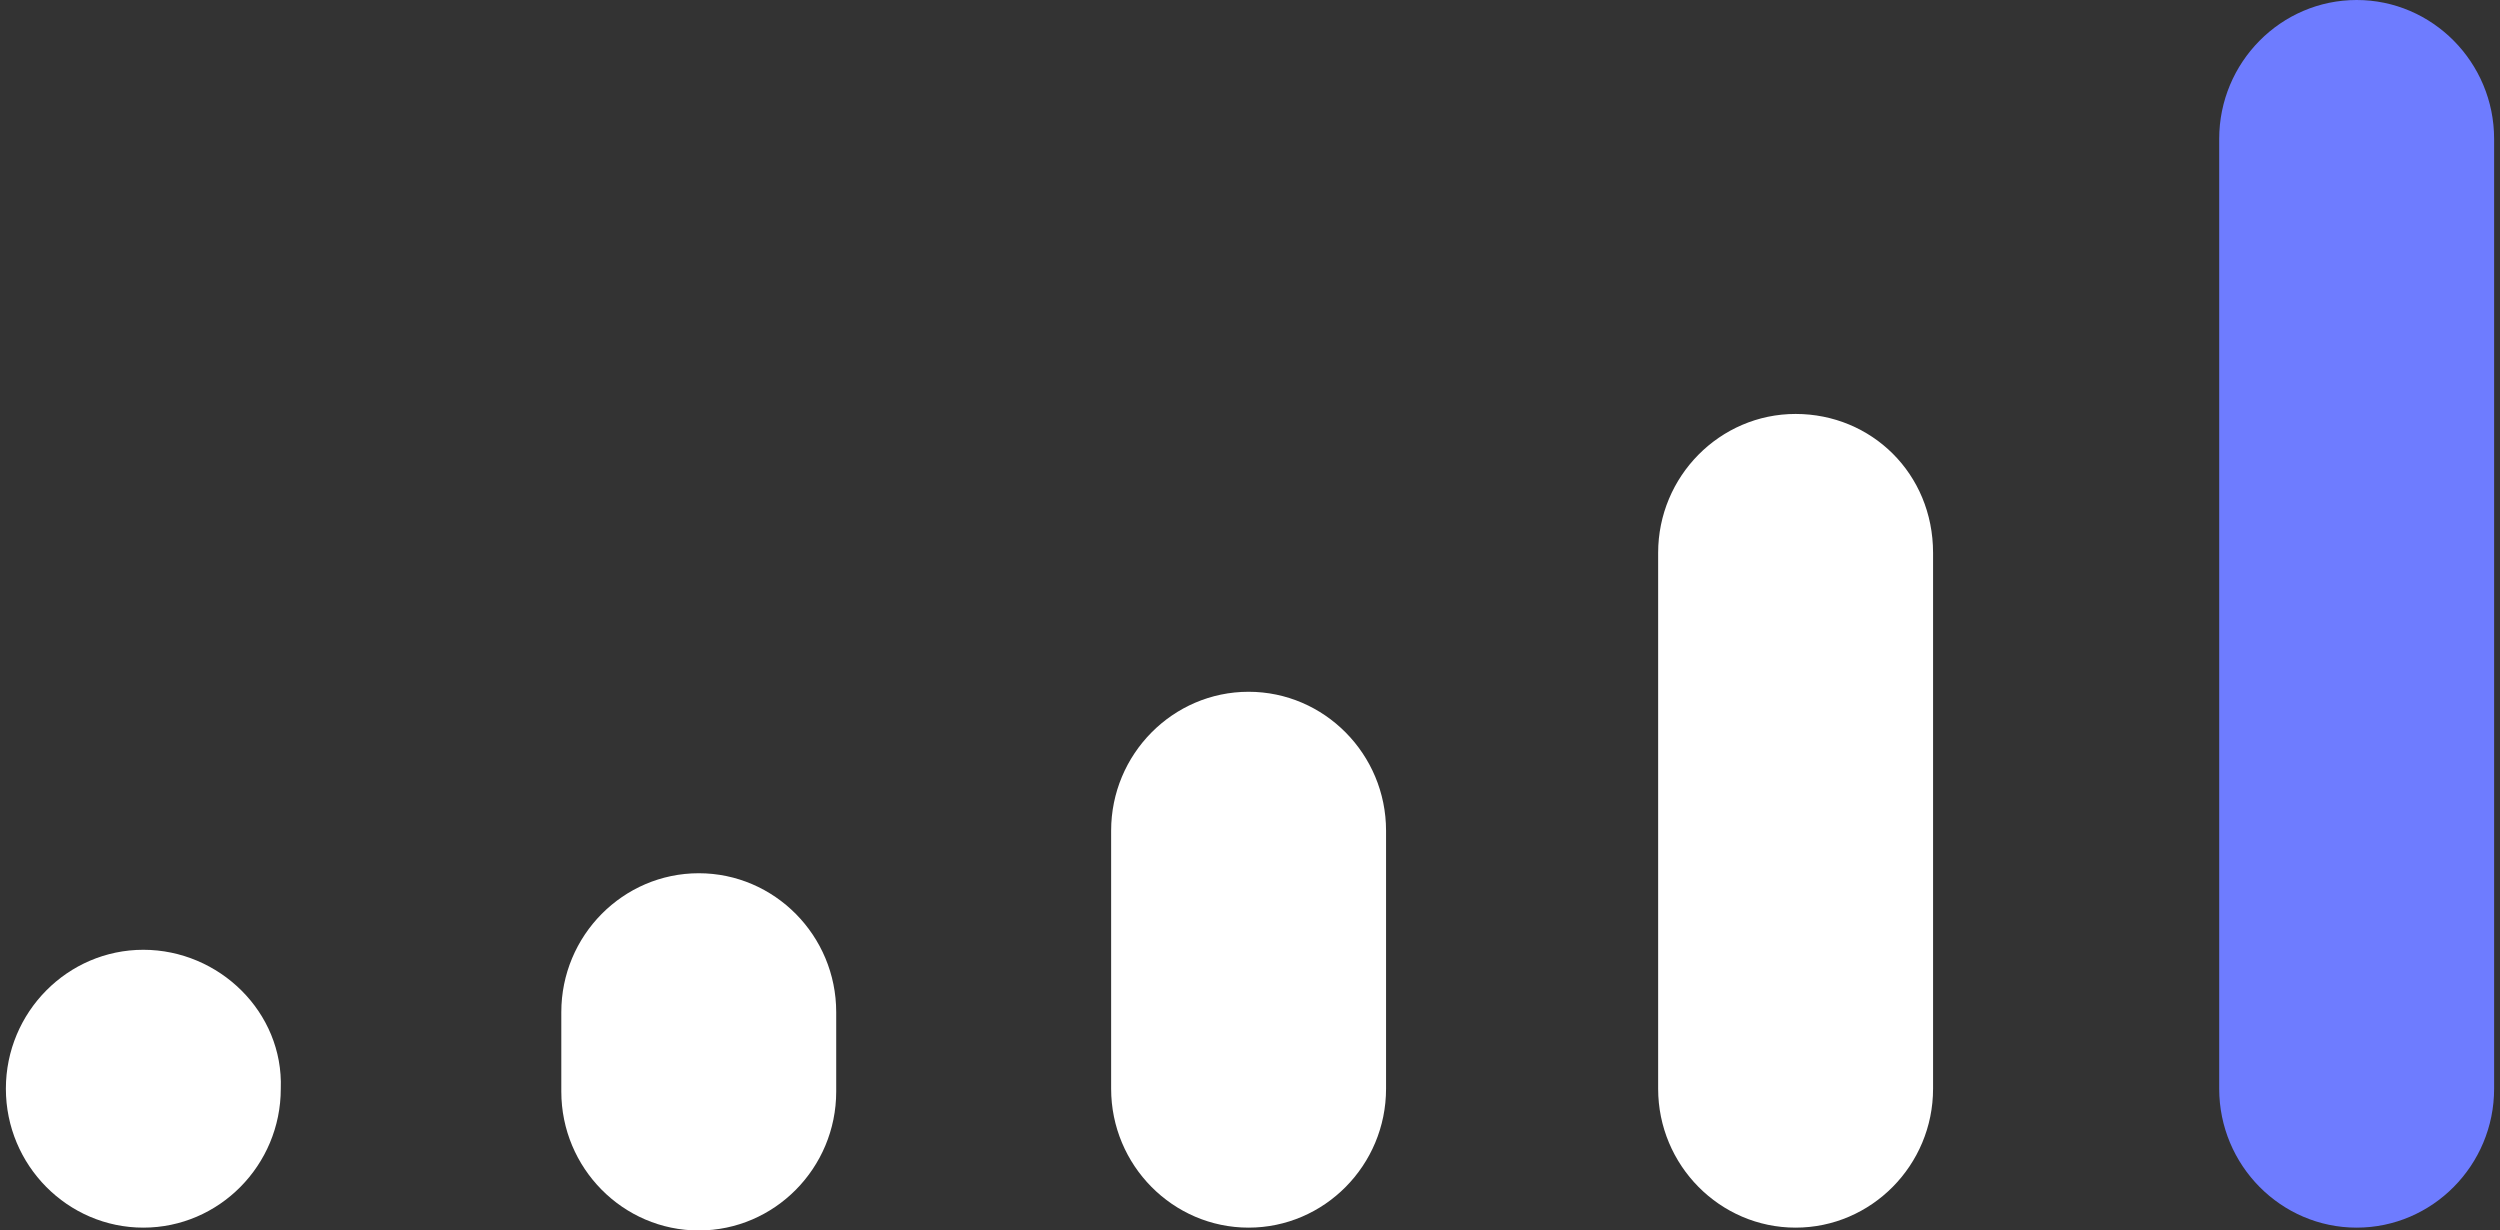
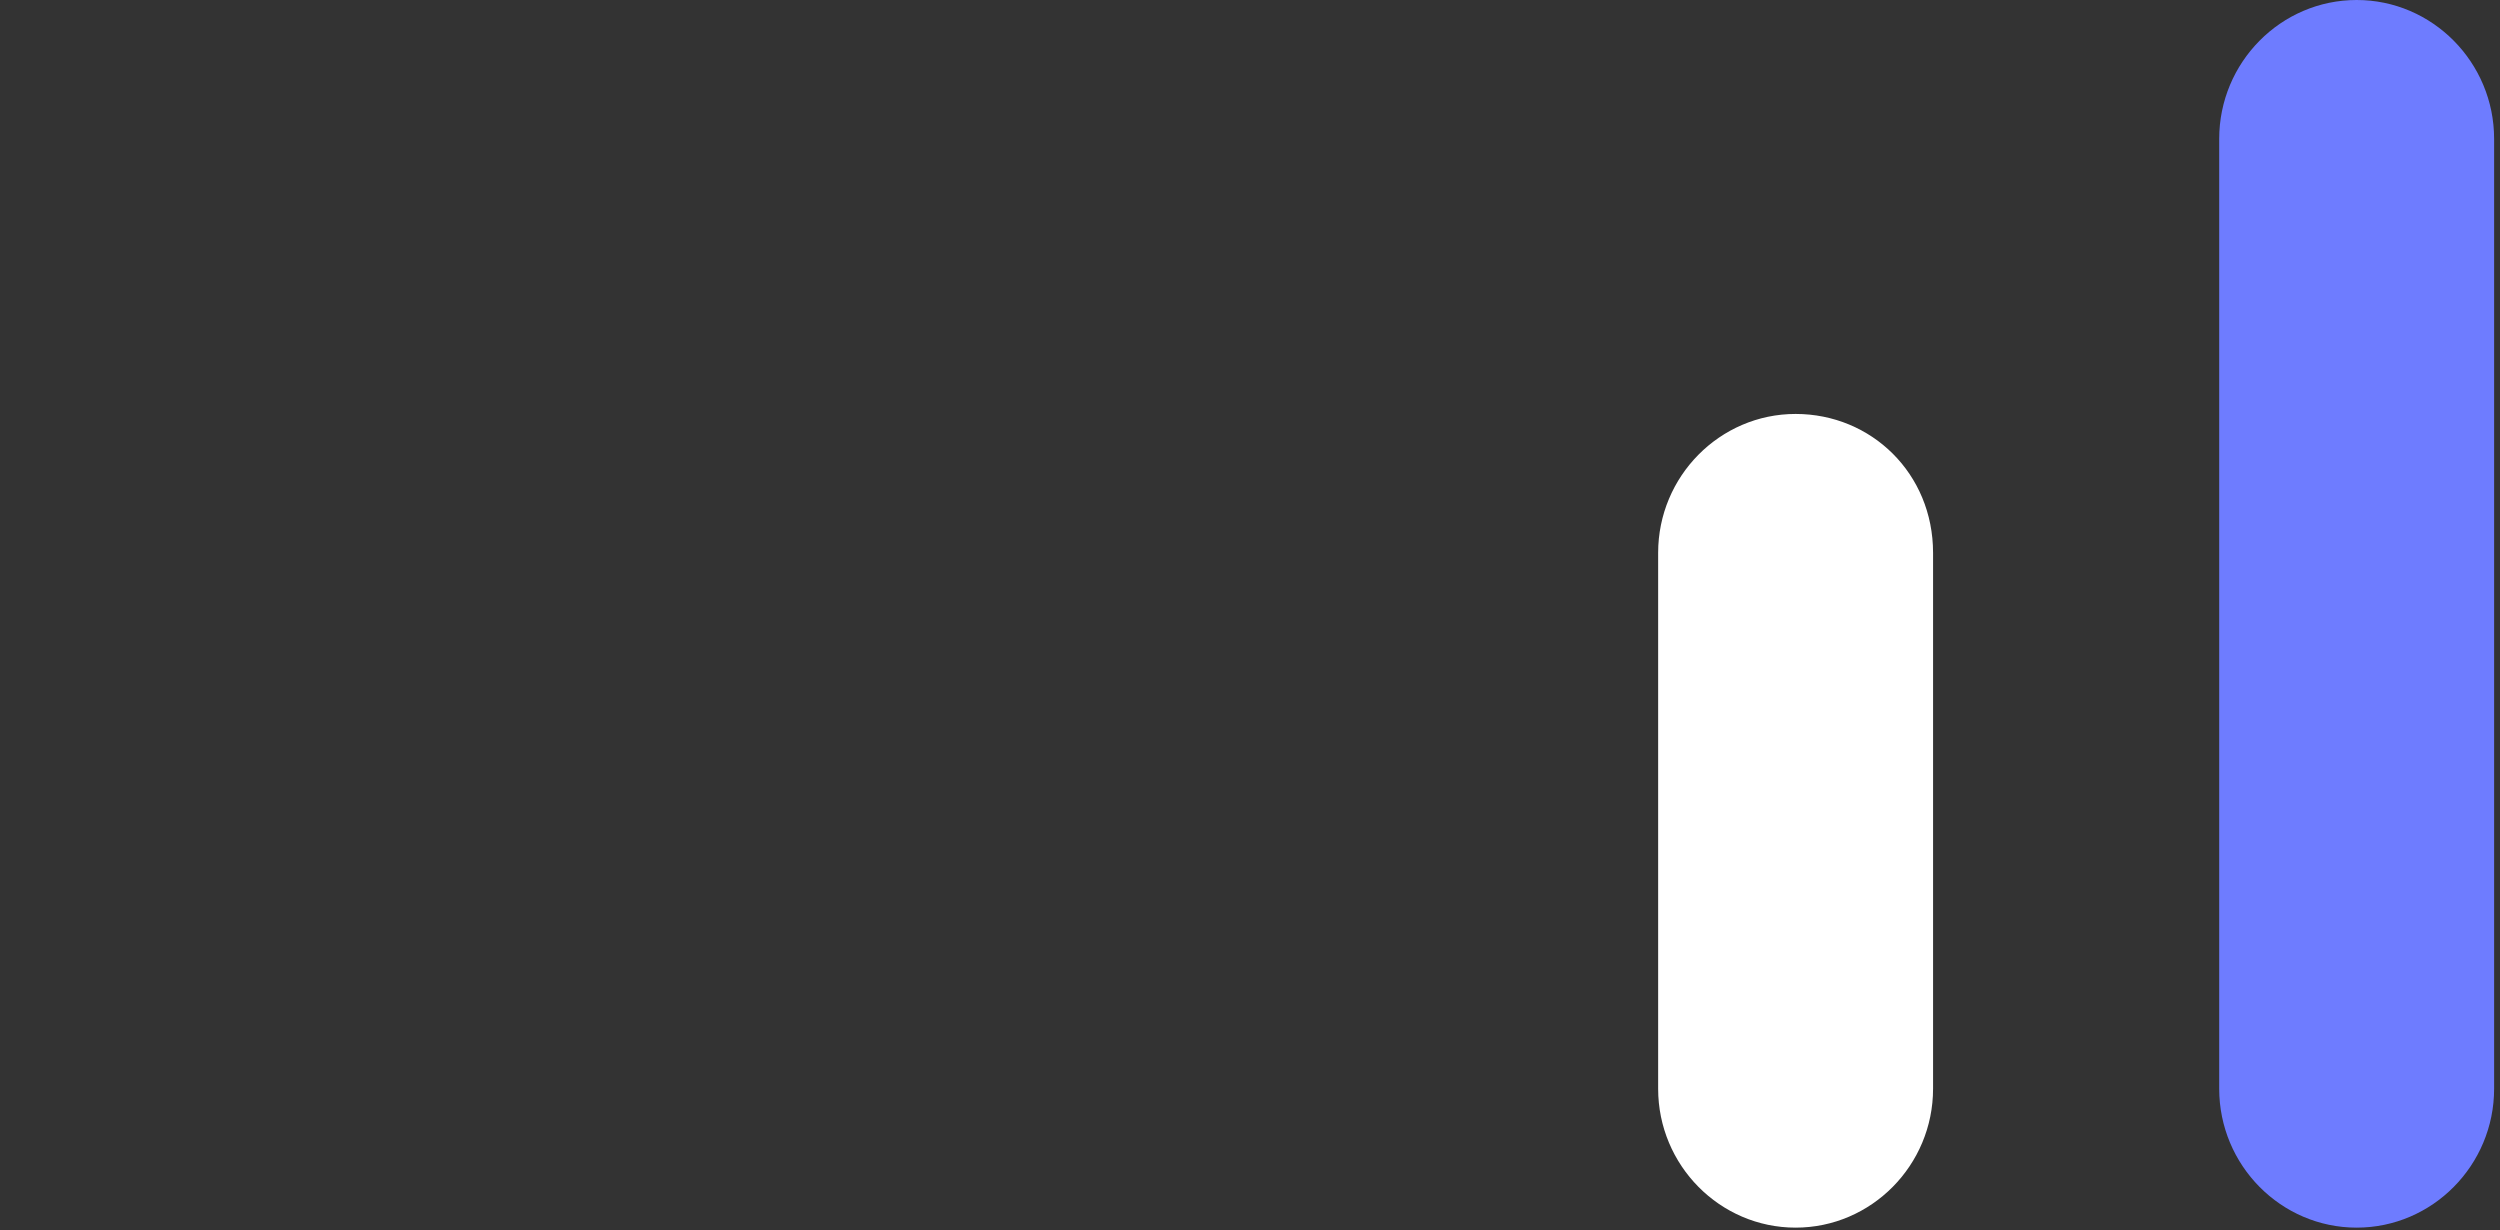
<svg xmlns="http://www.w3.org/2000/svg" width="128" height="63" viewBox="0 0 128 63" fill="none">
  <rect x="0" y="0" width="128" height="63" fill="#333333" stroke="none" />
-   <path d="M7.339 48.629C3.461 48.629 0.301 51.823 0.301 55.742C0.301 59.661 3.461 62.855 7.339 62.855C11.216 62.855 14.376 59.661 14.376 55.742C14.52 51.823 11.216 48.629 7.339 48.629Z" fill="white" />
-   <path d="M28.739 55.887C28.739 59.806 31.899 63 35.777 63C39.655 63 42.814 59.806 42.814 55.887V51.822C42.814 47.903 39.655 44.71 35.777 44.71C31.899 44.71 28.739 47.903 28.739 51.822V55.887Z" fill="white" />
-   <path d="M56.89 55.742C56.89 59.661 60.05 62.855 63.928 62.855C67.806 62.855 70.966 59.661 70.966 55.742V42.532C70.966 38.613 67.806 35.419 63.928 35.419C60.05 35.419 56.89 38.613 56.89 42.532V55.742Z" fill="white" />
  <path d="M98.973 28.306C98.973 24.242 95.813 21.194 91.935 21.194C88.057 21.194 84.897 24.387 84.897 28.306V55.742C84.897 59.661 88.057 62.855 91.935 62.855C95.813 62.855 98.973 59.661 98.973 55.742V28.306Z" fill="white" />
  <path d="M127.699 55.597V7.258C127.699 7.258 127.699 7.258 127.699 7.113C127.699 3.194 124.539 0 120.661 0C116.783 0 113.623 3.194 113.623 7.113V55.452C113.623 55.452 113.623 55.452 113.623 55.597V55.742C113.623 59.661 116.783 62.855 120.661 62.855C124.539 62.855 127.699 59.661 127.699 55.742C127.699 55.742 127.699 55.742 127.699 55.597Z" fill="#6E7CFF" />
</svg>